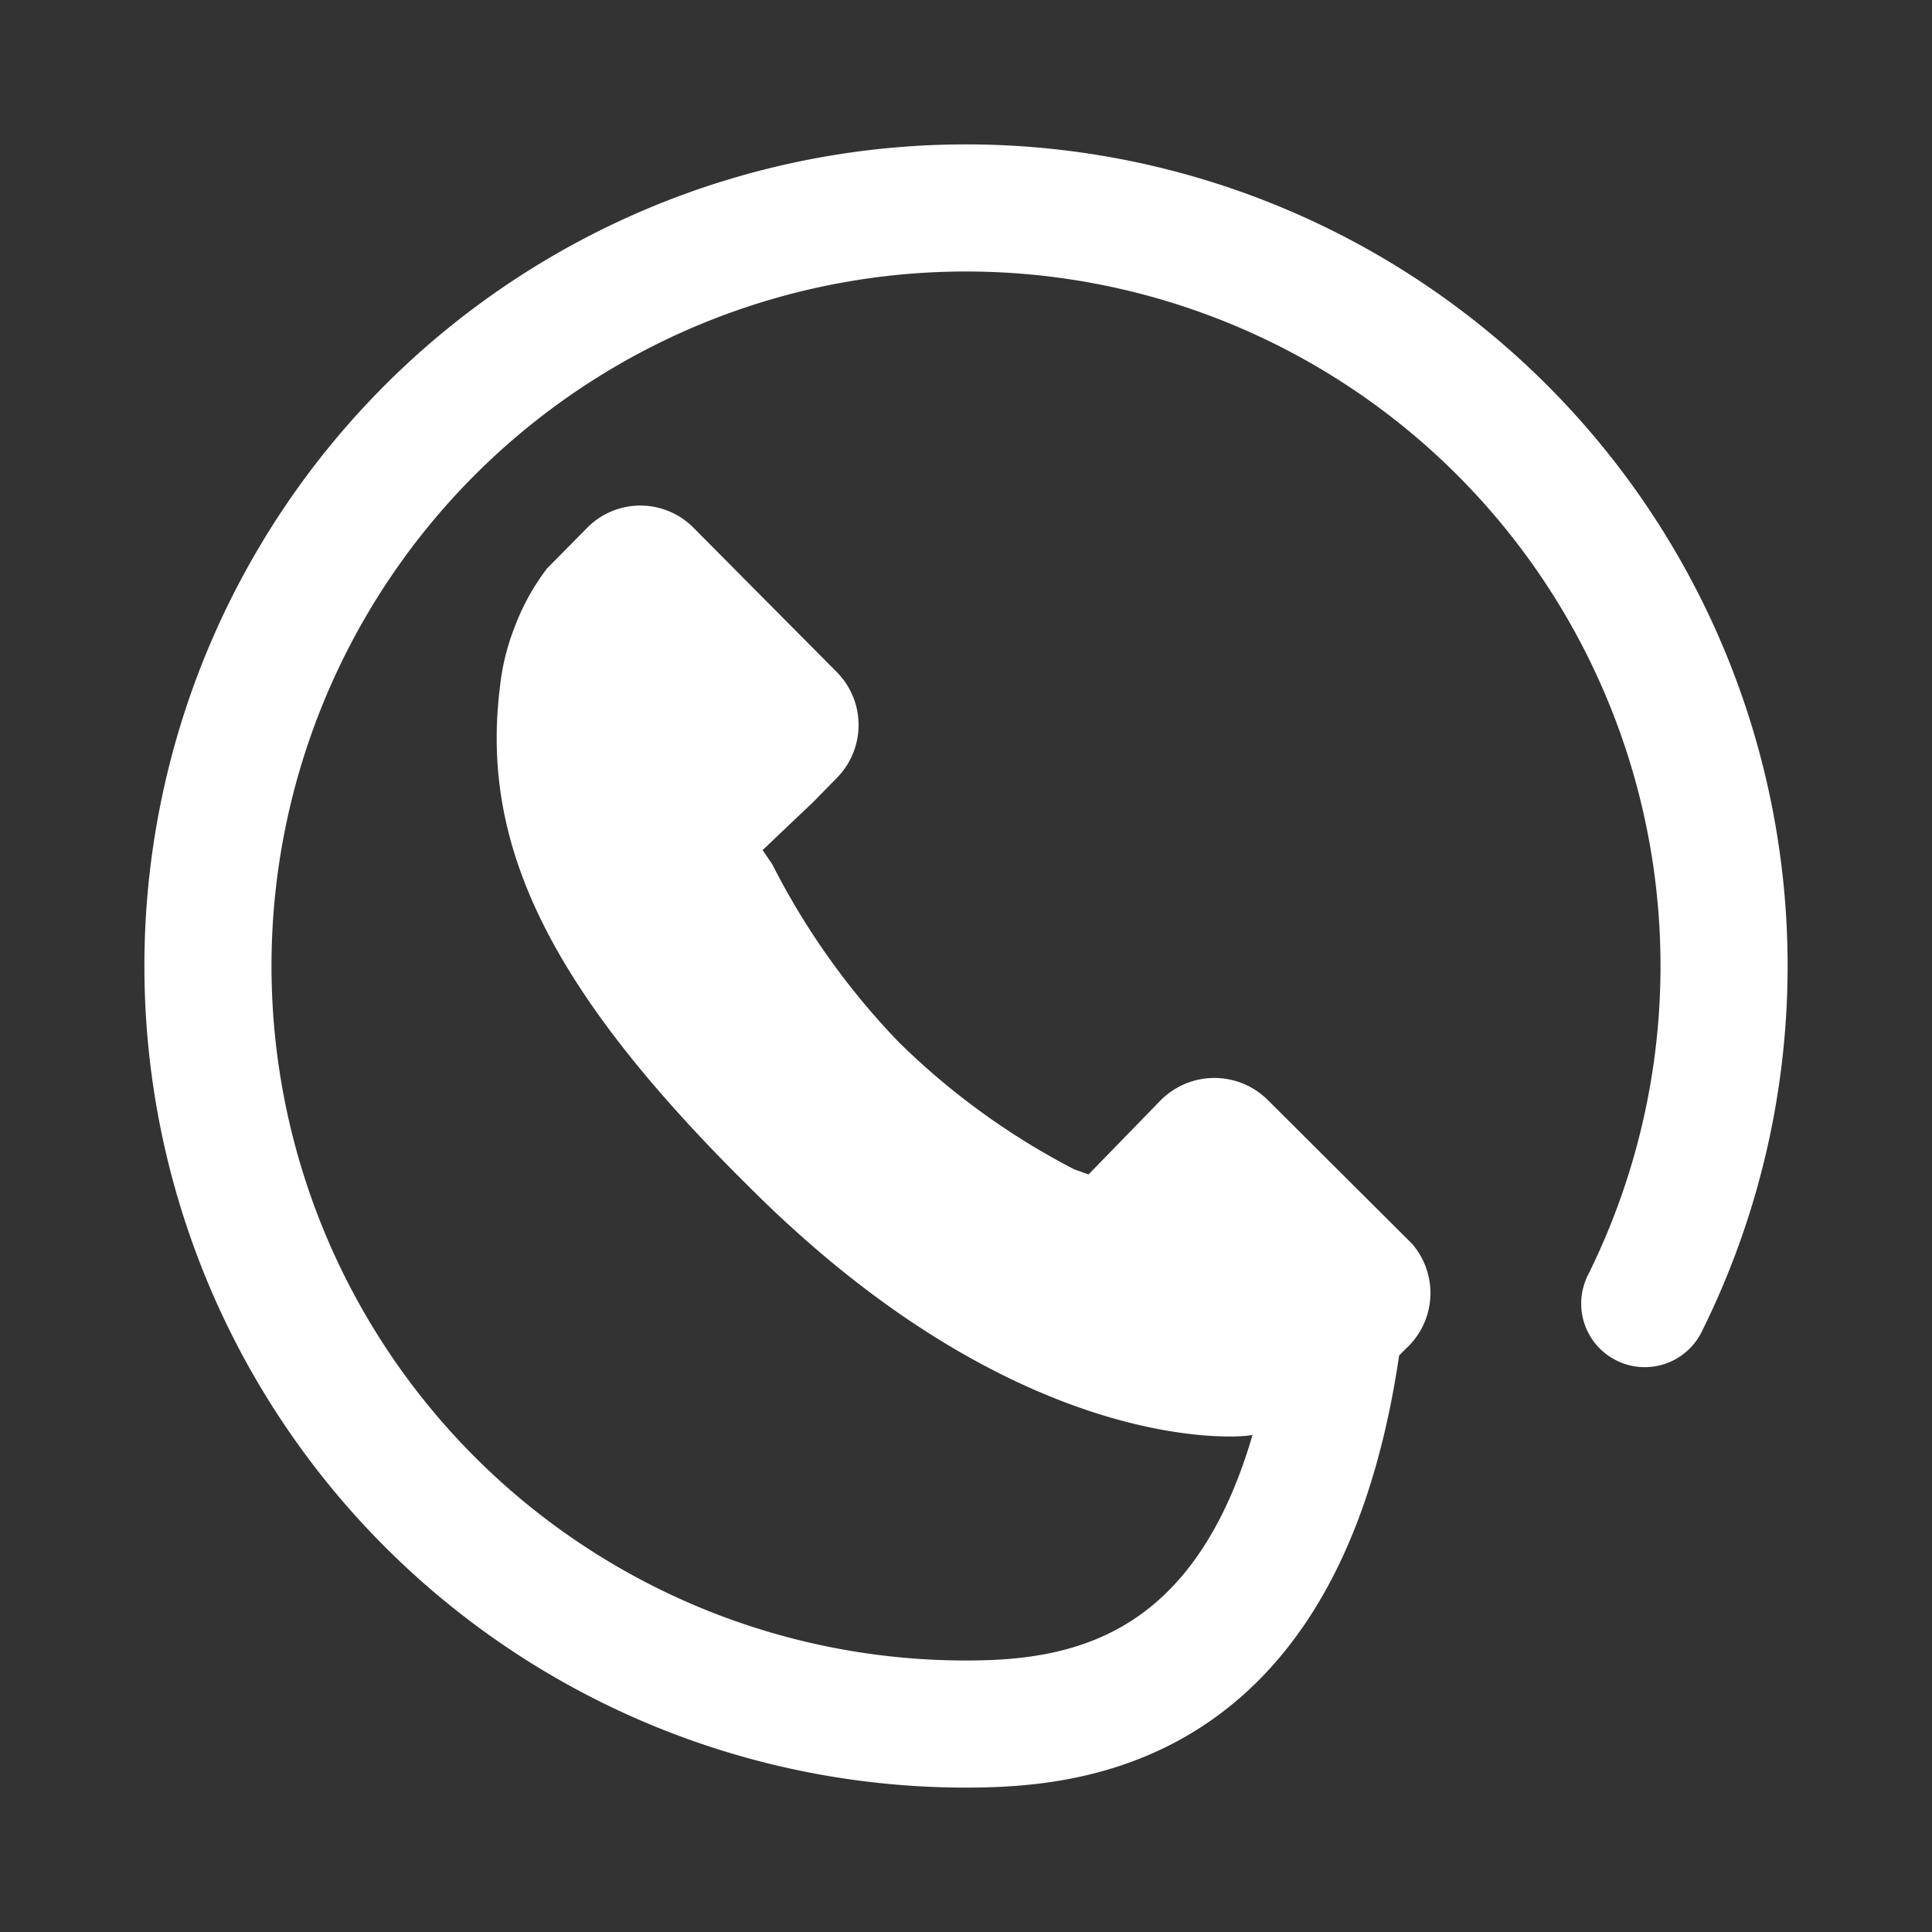
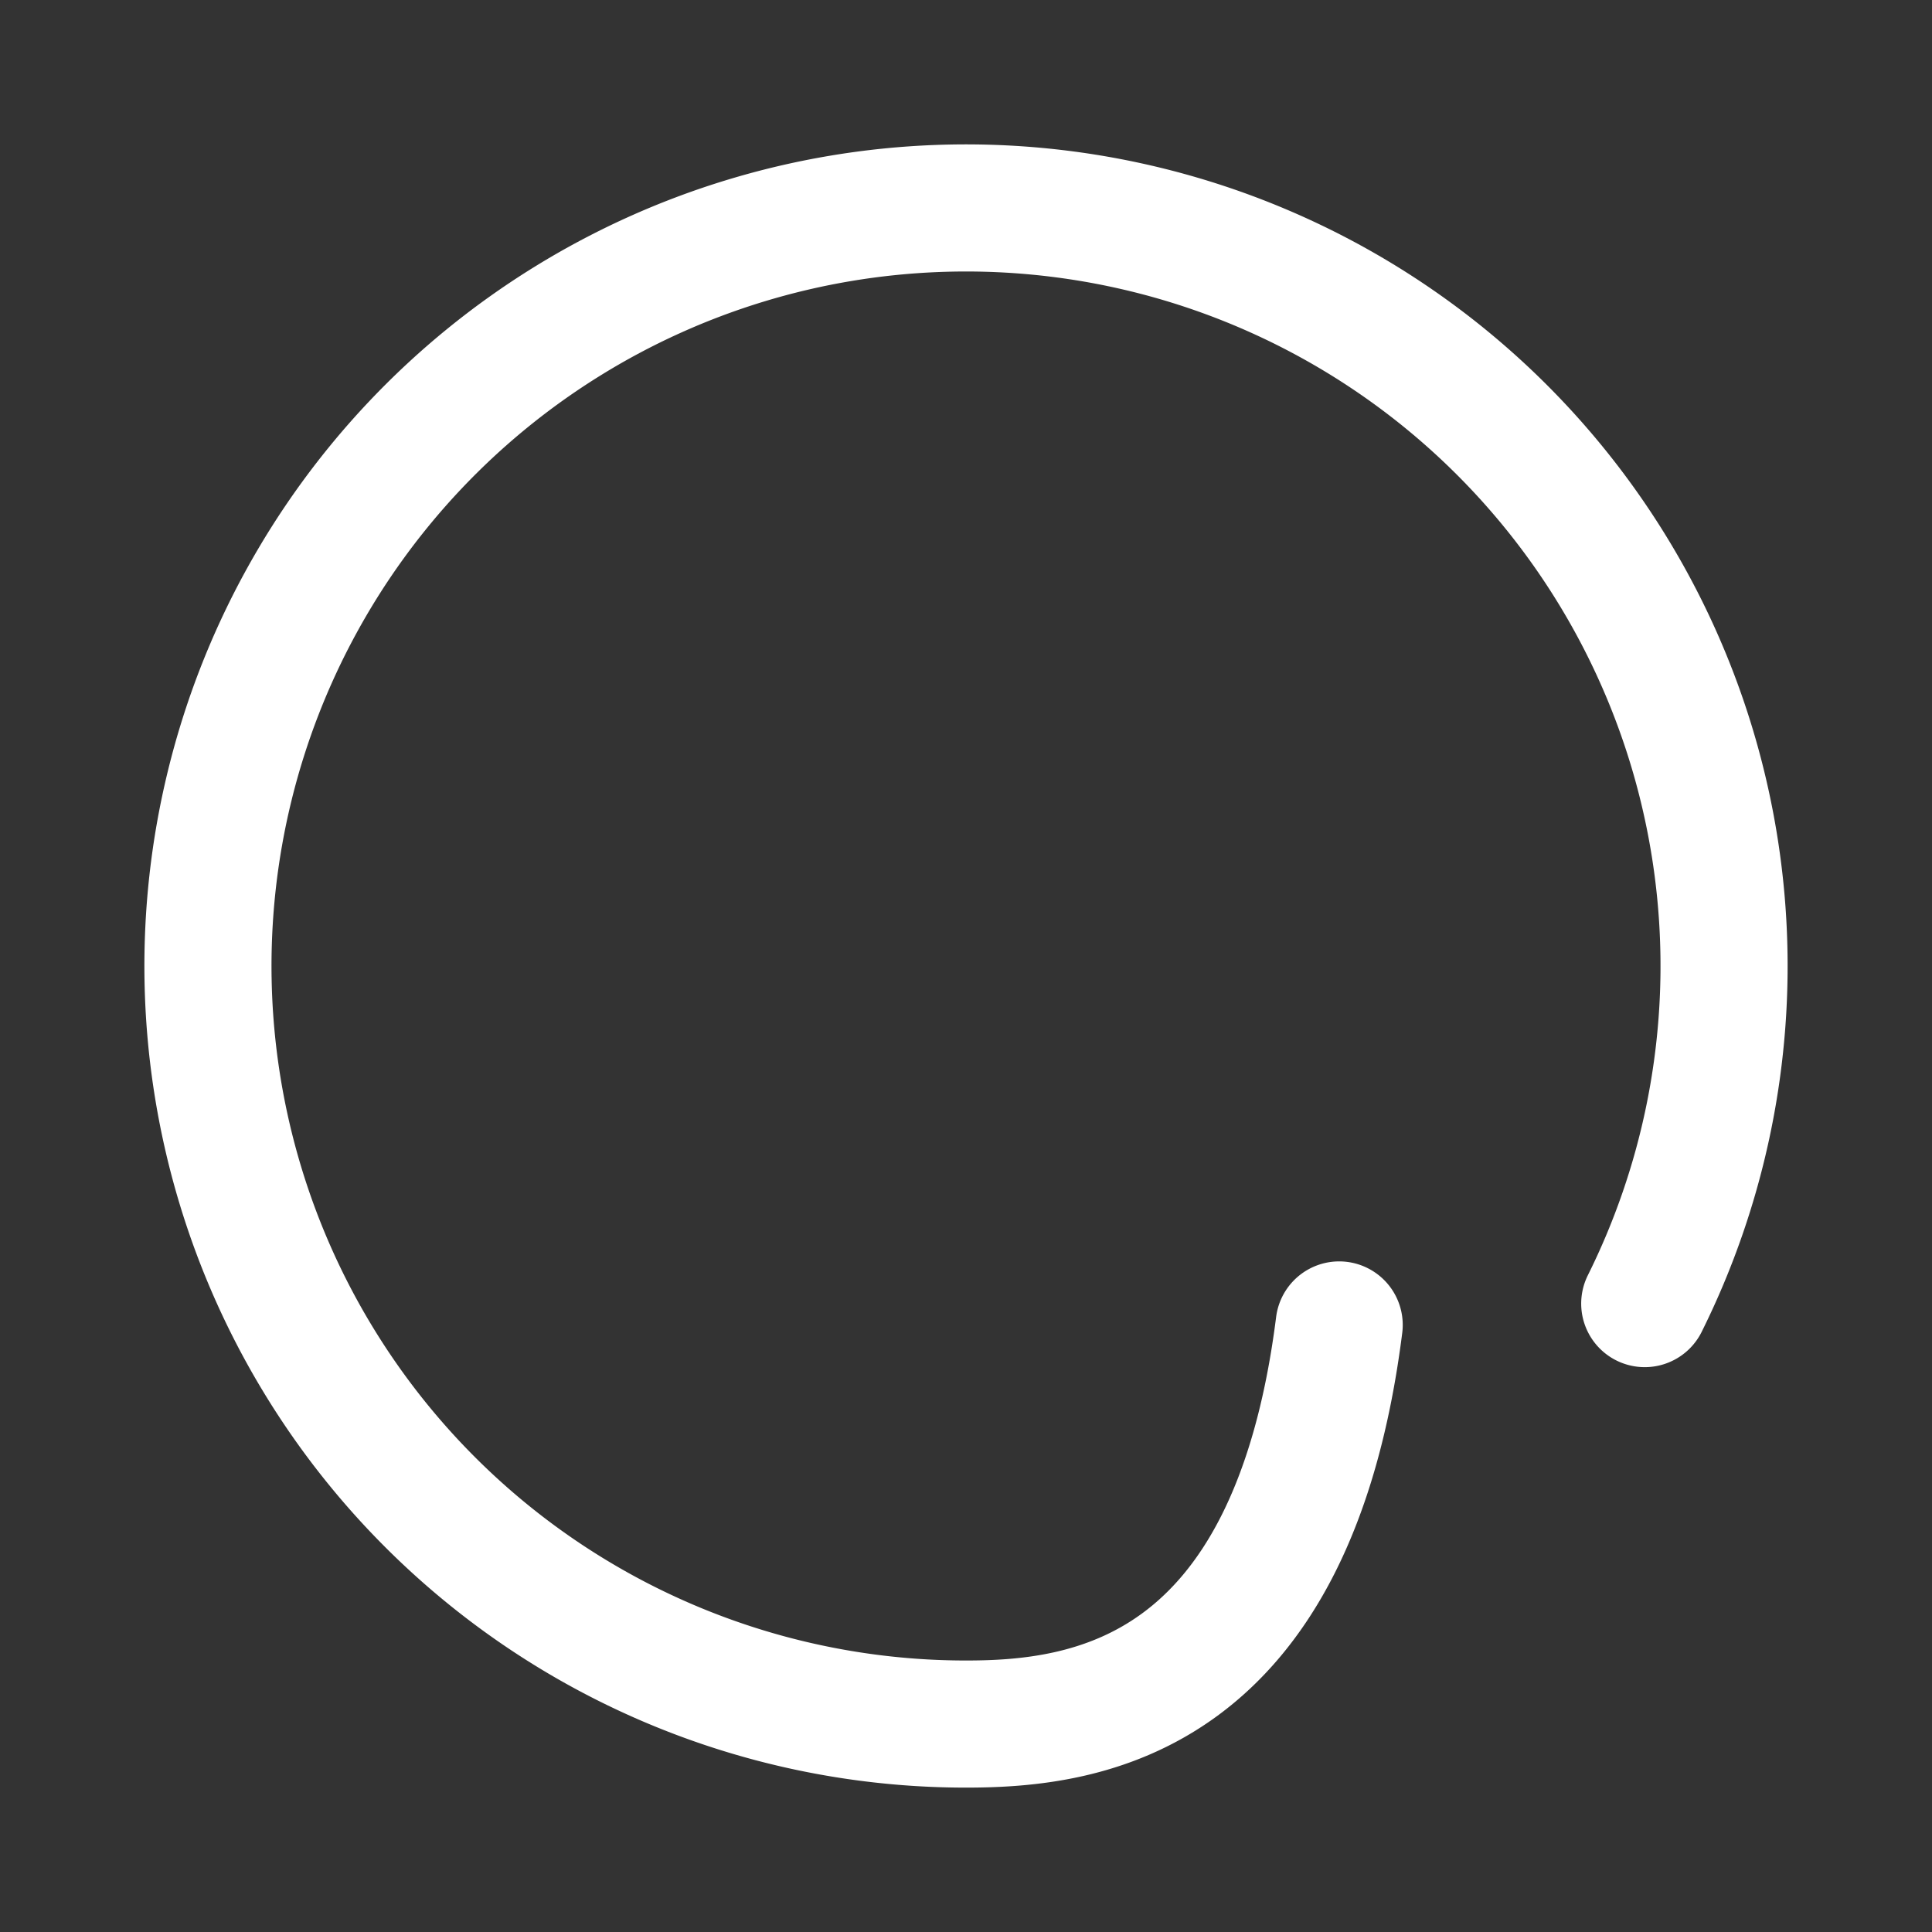
<svg xmlns="http://www.w3.org/2000/svg" viewBox="0 0 38 38">
  <rect x="0" y="0" width="38" height="38" fill="#333333" stroke="none" />
  <defs>
    <style>.cls-1{fill:none;stroke:#fff;stroke-linecap:round;stroke-linejoin:round;stroke-width:2.5px;}.cls-2{fill:#fff;}</style>
  </defs>
  <title>tel-alt</title>
  <g id="Calque_1" data-name="Calque 1">
    <path class="cls-1" d="M32.35,25.64A14.91,14.91,0,1,0,19,33.91c2.34,0,6.41-.49,7.34-7.85" />
-     <path class="cls-2" d="M27.77,24.46l-2.84-2.83a1.49,1.49,0,0,0-2.09,0L21.41,23.1,21.13,23a14.25,14.25,0,0,1-3.44-2.49A14.47,14.47,0,0,1,15.19,17L15,16.72l1-.95.46-.47a1.48,1.48,0,0,0,0-2.08l-2.82-2.84a1.47,1.47,0,0,0-2.09,0l-.79.8h0a4.52,4.52,0,0,0-.64,1.16,4.57,4.57,0,0,0-.29,1.2c-.38,3.11,1,5.94,4.89,9.79,5.32,5.33,9.62,4.93,9.8,4.91a4.76,4.76,0,0,0,1.18-.3,4.49,4.49,0,0,0,1.16-.63h0l.81-.8A1.48,1.48,0,0,0,27.77,24.46Z" />
  </g>
</svg>